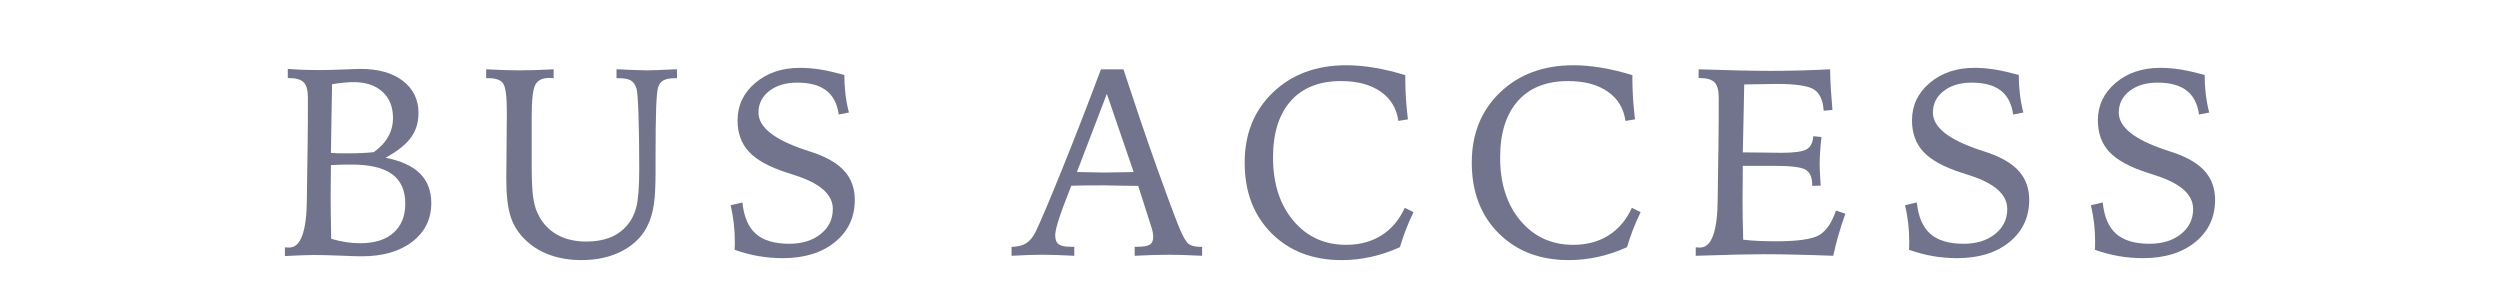
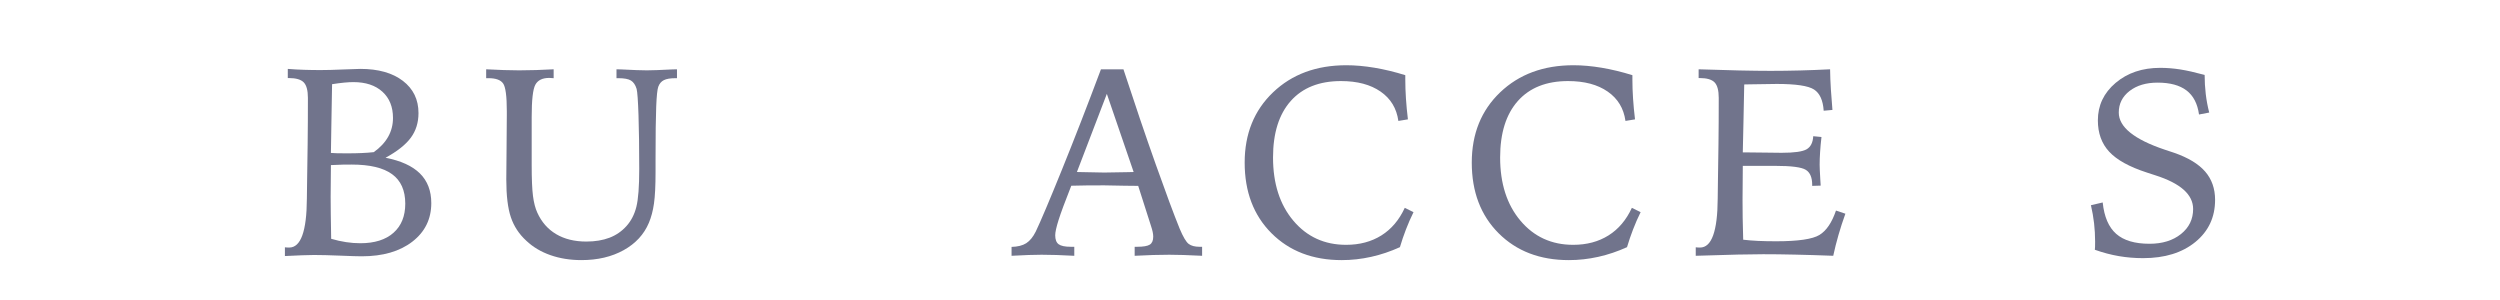
<svg xmlns="http://www.w3.org/2000/svg" id="_レイヤー_2" data-name="レイヤー 2" viewBox="0 0 500 60">
  <defs>
    <style>
      .cls-1 {
        fill: none;
      }

      .cls-2 {
        fill: #71748c;
      }
    </style>
  </defs>
  <g id="Text">
    <g>
      <path class="cls-2" d="M56.982,49.459c.121.019.24.033.352.037.114.009.285.014.511.014,2.317,0,3.494-3.258,3.529-9.774.016-1.638.035-2.917.051-3.841l.105-7.137c.016-1.536.03-3.025.04-4.471.007-1.447.012-3.015.012-4.705,0-1.498-.278-2.534-.835-3.109s-1.552-.863-2.98-.863h-.208v-1.83c1.113.089,2.208.149,3.279.182,1.071.037,2.156.051,3.256.051,1.218,0,2.716-.037,4.495-.117s2.936-.117,3.477-.117c3.589,0,6.425.798,8.507,2.39,2.082,1.596,3.125,3.743,3.125,6.446,0,1.9-.511,3.543-1.531,4.924-1.018,1.386-2.705,2.726-5.057,4.014,3.067.593,5.358,1.638,6.875,3.137,1.515,1.498,2.273,3.477,2.273,5.932,0,3.188-1.263,5.76-3.79,7.711s-5.897,2.927-10.114,2.927c-.768,0-2.205-.042-4.313-.131-2.11-.084-3.851-.131-5.228-.131-.576,0-1.372.019-2.392.056-1.02.033-2.166.084-3.438.154v-1.75ZM66.235,47.76c1.011.299,2.005.518,2.98.667s1.925.219,2.85.219c2.857,0,5.069-.695,6.637-2.091,1.568-1.391,2.352-3.333,2.352-5.825,0-2.651-.88-4.616-2.639-5.895-1.76-1.284-4.46-1.923-8.103-1.923-.593,0-1.188.005-1.79.014s-1.382.037-2.338.093c0,.728-.009,1.806-.028,3.225-.016,1.424-.026,2.464-.026,3.123,0,1.083.009,2.226.026,3.44.019,1.209.044,2.861.079,4.952ZM66.183,30.588c.399.033.831.056,1.293.065s1.155.014,2.077.014c.994,0,1.914-.019,2.758-.056.845-.033,1.659-.093,2.443-.182,1.272-.905,2.231-1.928,2.875-3.071.644-1.139.969-2.399.969-3.776,0-2.212-.707-3.958-2.119-5.242-1.41-1.279-3.344-1.918-5.802-1.918-.541,0-1.162.033-1.869.103-.705.07-1.503.173-2.392.313-.051,2.338-.1,5.046-.142,8.131-.044,3.085-.075,4.957-.091,5.62Z" />
      <path class="cls-2" d="M110.73,13.86v1.778c-.105,0-.254-.009-.446-.028s-.331-.028-.418-.028c-1.377,0-2.308.457-2.796,1.363-.49.905-.733,3.062-.733,6.46v9.55c0,2.824.086,4.91.261,6.25.175,1.344.462,2.45.863,3.323.852,1.886,2.112,3.319,3.776,4.303,1.664.985,3.673,1.48,6.026,1.48,1.76,0,3.3-.257,4.625-.761,1.323-.504,2.457-1.284,3.398-2.329s1.603-2.324,1.986-3.846c.383-1.517.576-4.042.576-7.585,0-4.257-.049-7.832-.145-10.735-.096-2.908-.222-4.663-.378-5.274-.245-.803-.623-1.358-1.139-1.676-.513-.313-1.344-.467-2.495-.467h-.392v-1.778c.208,0,.513.009.915.023,2.404.126,4.121.187,5.148.187,1.011,0,2.719-.061,5.123-.187.42-.014.723-.023.915-.023v1.778h-.313c-1.029,0-1.799.131-2.313.392-.516.261-.884.695-1.111,1.307-.191.504-.331,1.834-.418,3.986-.089,2.156-.131,5.638-.131,10.451v2.618c0,2.754-.105,4.859-.315,6.315-.208,1.456-.548,2.744-1.02,3.86-.976,2.32-2.656,4.14-5.043,5.466-2.387,1.326-5.202,1.988-8.444,1.988-2.247,0-4.317-.331-6.208-.994s-3.498-1.624-4.822-2.88c-1.447-1.321-2.476-2.889-3.085-4.696-.609-1.802-.915-4.327-.915-7.571,0-1.256.019-3.309.054-6.161.033-2.847.051-5.078.051-6.679v-.812c0-3.001-.247-4.85-.744-5.545-.497-.7-1.468-1.046-2.915-1.046h-.471v-1.778c1.237.07,2.413.121,3.529.154,1.116.037,2.135.056,3.06.056,1.116,0,2.247-.019,3.398-.056,1.151-.033,2.317-.084,3.503-.154Z" />
-       <path class="cls-2" d="M168.868,14.985c0,1.288.075,2.558.222,3.813.149,1.256.38,2.492.693,3.711l-2.04.392c-.296-2.156-1.127-3.762-2.495-4.808s-3.298-1.568-5.79-1.568c-2.301,0-4.168.56-5.606,1.671-1.438,1.116-2.156,2.553-2.156,4.313,0,2.894,3.067,5.368,9.2,7.426.819.261,1.447.471,1.881.625,2.805.976,4.871,2.226,6.196,3.753,1.323,1.526,1.986,3.412,1.986,5.657,0,3.468-1.316,6.278-3.946,8.429-2.632,2.152-6.117,3.23-10.455,3.23-1.657,0-3.272-.135-4.85-.406s-3.176-.691-4.796-1.27c.016-.173.03-.378.04-.611.007-.238.012-.579.012-1.032,0-1.237-.07-2.46-.208-3.659-.14-1.204-.35-2.408-.628-3.608l2.352-.551c.296,2.861,1.193,4.952,2.693,6.273,1.498,1.326,3.72,1.988,6.665,1.988,2.579,0,4.677-.649,6.299-1.946,1.62-1.298,2.429-2.969,2.429-5.008,0-2.889-2.525-5.139-7.58-6.745-.714-.224-1.272-.406-1.671-.546-3.503-1.134-6.012-2.52-7.529-4.159-1.517-1.634-2.273-3.725-2.273-6.273,0-2.997,1.183-5.494,3.554-7.501,2.369-2.002,5.34-3.006,8.913-3.006,1.307,0,2.63.107,3.972.313,1.342.21,2.98.579,4.915,1.102Z" />
      <path class="cls-2" d="M220.192,13.86h4.495c2.266,6.922,4.413,13.242,6.443,18.964,2.03,5.718,3.629,10.016,4.796,12.896.698,1.657,1.298,2.674,1.804,3.057.504.387,1.228.579,2.168.579h.523v1.802c-1.358-.07-2.6-.121-3.725-.159-1.123-.033-2.068-.051-2.836-.051-.976,0-2.047.019-3.214.051-1.169.037-2.406.089-3.713.159v-1.802h.497c1.237,0,2.082-.145,2.534-.434s.681-.817.681-1.587c0-.275-.035-.588-.105-.929s-.184-.747-.341-1.218l-2.56-8.014c-.663,0-1.568-.009-2.719-.028-2.091-.051-3.433-.075-4.026-.075-1.186,0-2.306.005-3.358.009-1.055.009-2.149.033-3.281.065-1.237,3.127-2.082,5.405-2.534,6.838-.453,1.433-.679,2.455-.679,3.067,0,.854.226,1.452.679,1.792s1.263.513,2.429.513h.707v1.802c-1.272-.07-2.462-.121-3.568-.159-1.106-.033-2.096-.051-2.966-.051-.698,0-1.568.019-2.614.051-1.046.037-2.18.089-3.398.159v-1.778c1.237-.033,2.217-.28,2.941-.742.723-.467,1.354-1.237,1.895-2.32.976-2.04,2.705-6.124,5.188-12.252,2.483-6.128,5.102-12.864,7.855-20.206ZM221.368,18.775l-5.986,15.627c.331,0,.81.009,1.438.028,1.967.051,3.309.079,4.026.079.87,0,2.448-.028,4.731-.079.504-.019.889-.028,1.151-.028l-5.358-15.627Z" />
      <path class="cls-2" d="M281.059,15.036v.887c0,1.223.042,2.488.131,3.804.086,1.316.217,2.698.392,4.145l-1.909.313c-.348-2.511-1.533-4.467-3.554-5.867-2.021-1.405-4.663-2.105-7.921-2.105-4.338,0-7.69,1.33-10.049,3.986-2.362,2.656-3.543,6.427-3.543,11.305,0,5.209,1.356,9.424,4.065,12.635,2.709,3.216,6.224,4.826,10.546,4.826,2.719,0,5.076-.63,7.071-1.886,1.993-1.251,3.55-3.09,4.665-5.512l1.75.863c-.558,1.13-1.062,2.287-1.515,3.463-.455,1.176-.854,2.357-1.204,3.538-1.881.854-3.797,1.503-5.75,1.937-1.951.434-3.911.653-5.881.653-5.785,0-10.467-1.792-14.049-5.372-3.58-3.58-5.37-8.289-5.37-14.129,0-5.75,1.89-10.432,5.671-14.049,3.781-3.613,8.67-5.424,14.663-5.424,1.778,0,3.655.168,5.634.499,1.977.331,4.03.826,6.156,1.489Z" />
      <path class="cls-2" d="M326.48,15.036v.887c0,1.223.042,2.488.131,3.804.086,1.316.217,2.698.392,4.145l-1.909.313c-.348-2.511-1.533-4.467-3.554-5.867-2.021-1.405-4.663-2.105-7.921-2.105-4.338,0-7.69,1.33-10.049,3.986-2.362,2.656-3.543,6.427-3.543,11.305,0,5.209,1.356,9.424,4.065,12.635,2.709,3.216,6.224,4.826,10.546,4.826,2.719,0,5.076-.63,7.071-1.886,1.993-1.251,3.55-3.09,4.665-5.512l1.75.863c-.558,1.13-1.062,2.287-1.515,3.463-.455,1.176-.854,2.357-1.204,3.538-1.881.854-3.797,1.503-5.75,1.937-1.951.434-3.911.653-5.881.653-5.785,0-10.467-1.792-14.049-5.372-3.58-3.58-5.37-8.289-5.37-14.129,0-5.75,1.89-10.432,5.671-14.049,3.781-3.613,8.67-5.424,14.663-5.424,1.778,0,3.655.168,5.634.499,1.977.331,4.03.826,6.156,1.489Z" />
      <path class="cls-2" d="M339.724,13.86c3.048.103,5.776.182,8.18.233,2.406.051,4.478.079,6.222.079,1.935,0,3.89-.028,5.867-.079,1.979-.051,3.986-.131,6.026-.233.016,1.307.07,2.642.156,4.009.086,1.372.191,2.744.313,4.117l-1.75.159c-.14-2.091-.784-3.505-1.935-4.247s-3.634-1.111-7.449-1.111c-.976,0-2.761.028-5.358.079-.523.019-.905.023-1.151.023-.035,2.091-.086,4.653-.156,7.687-.07,3.029-.112,4.999-.131,5.904h.81c1.029,0,2.315.014,3.855.042,1.543.023,2.576.037,3.099.037,2.525,0,4.194-.233,5.004-.705.812-.471,1.251-1.34,1.321-2.614l1.648.159c-.124,1.078-.215,2.082-.275,3.006s-.091,1.774-.091,2.558c0,.457.042,1.433.131,2.931.035.537.061.948.077,1.228l-1.699.051v-.21c0-1.48-.429-2.483-1.293-3.006s-2.88-.784-6.051-.784h-6.534c0,.854-.009,2.035-.026,3.543-.019,1.508-.026,2.59-.026,3.253,0,1.153.007,2.348.026,3.594.016,1.246.051,2.707.105,4.378.87.107,1.86.182,2.966.238,1.106.051,2.322.075,3.645.075,4.373,0,7.253-.42,8.64-1.265s2.488-2.469,3.307-4.878l1.881.63c-.523,1.447-.985,2.866-1.384,4.261-.401,1.391-.751,2.777-1.046,4.154-2.737-.103-5.281-.182-7.634-.233-2.352-.056-4.478-.079-6.378-.079-2.595,0-6.777.093-12.546.285l-.941.028v-1.699c.121.019.24.033.352.037.114.009.285.014.511.014,2.317,0,3.494-3.258,3.529-9.774.016-1.638.035-2.917.051-3.841l.105-7.137c.016-1.536.03-3.025.04-4.471.007-1.447.012-3.015.012-4.705,0-1.498-.278-2.534-.835-3.109s-1.552-.863-2.98-.863h-.208v-1.75Z" />
-       <path class="cls-2" d="M403.753,14.985c0,1.288.075,2.558.222,3.813.149,1.256.38,2.492.693,3.711l-2.04.392c-.296-2.156-1.127-3.762-2.495-4.808s-3.298-1.568-5.79-1.568c-2.301,0-4.168.56-5.606,1.671-1.438,1.116-2.156,2.553-2.156,4.313,0,2.894,3.067,5.368,9.2,7.426.819.261,1.447.471,1.881.625,2.805.976,4.871,2.226,6.196,3.753,1.323,1.526,1.986,3.412,1.986,5.657,0,3.468-1.316,6.278-3.946,8.429-2.632,2.152-6.117,3.23-10.455,3.23-1.657,0-3.272-.135-4.85-.406s-3.176-.691-4.796-1.27c.016-.173.03-.378.04-.611.007-.238.012-.579.012-1.032,0-1.237-.07-2.46-.208-3.659-.14-1.204-.35-2.408-.628-3.608l2.352-.551c.296,2.861,1.193,4.952,2.693,6.273,1.498,1.326,3.72,1.988,6.665,1.988,2.579,0,4.677-.649,6.299-1.946,1.62-1.298,2.429-2.969,2.429-5.008,0-2.889-2.525-5.139-7.58-6.745-.714-.224-1.272-.406-1.671-.546-3.503-1.134-6.012-2.52-7.529-4.159-1.517-1.634-2.273-3.725-2.273-6.273,0-2.997,1.183-5.494,3.554-7.501,2.369-2.002,5.34-3.006,8.913-3.006,1.307,0,2.63.107,3.972.313,1.342.21,2.98.579,4.915,1.102Z" />
      <path class="cls-2" d="M440.927,14.985c0,1.288.075,2.558.222,3.813.149,1.256.38,2.492.693,3.711l-2.04.392c-.296-2.156-1.127-3.762-2.495-4.808s-3.298-1.568-5.79-1.568c-2.301,0-4.168.56-5.606,1.671-1.438,1.116-2.156,2.553-2.156,4.313,0,2.894,3.067,5.368,9.2,7.426.819.261,1.447.471,1.881.625,2.805.976,4.871,2.226,6.196,3.753,1.323,1.526,1.986,3.412,1.986,5.657,0,3.468-1.316,6.278-3.946,8.429-2.632,2.152-6.117,3.23-10.455,3.23-1.657,0-3.272-.135-4.85-.406s-3.176-.691-4.796-1.27c.016-.173.03-.378.04-.611.007-.238.012-.579.012-1.032,0-1.237-.07-2.46-.208-3.659-.14-1.204-.35-2.408-.628-3.608l2.352-.551c.296,2.861,1.193,4.952,2.693,6.273,1.498,1.326,3.72,1.988,6.665,1.988,2.579,0,4.677-.649,6.299-1.946,1.62-1.298,2.429-2.969,2.429-5.008,0-2.889-2.525-5.139-7.58-6.745-.714-.224-1.272-.406-1.671-.546-3.503-1.134-6.012-2.52-7.529-4.159-1.517-1.634-2.273-3.725-2.273-6.273,0-2.997,1.183-5.494,3.554-7.501,2.369-2.002,5.34-3.006,8.913-3.006,1.307,0,2.63.107,3.972.313,1.342.21,2.98.579,4.915,1.102Z" />
    </g>
    <rect class="cls-1" width="500" height="60" />
  </g>
</svg>